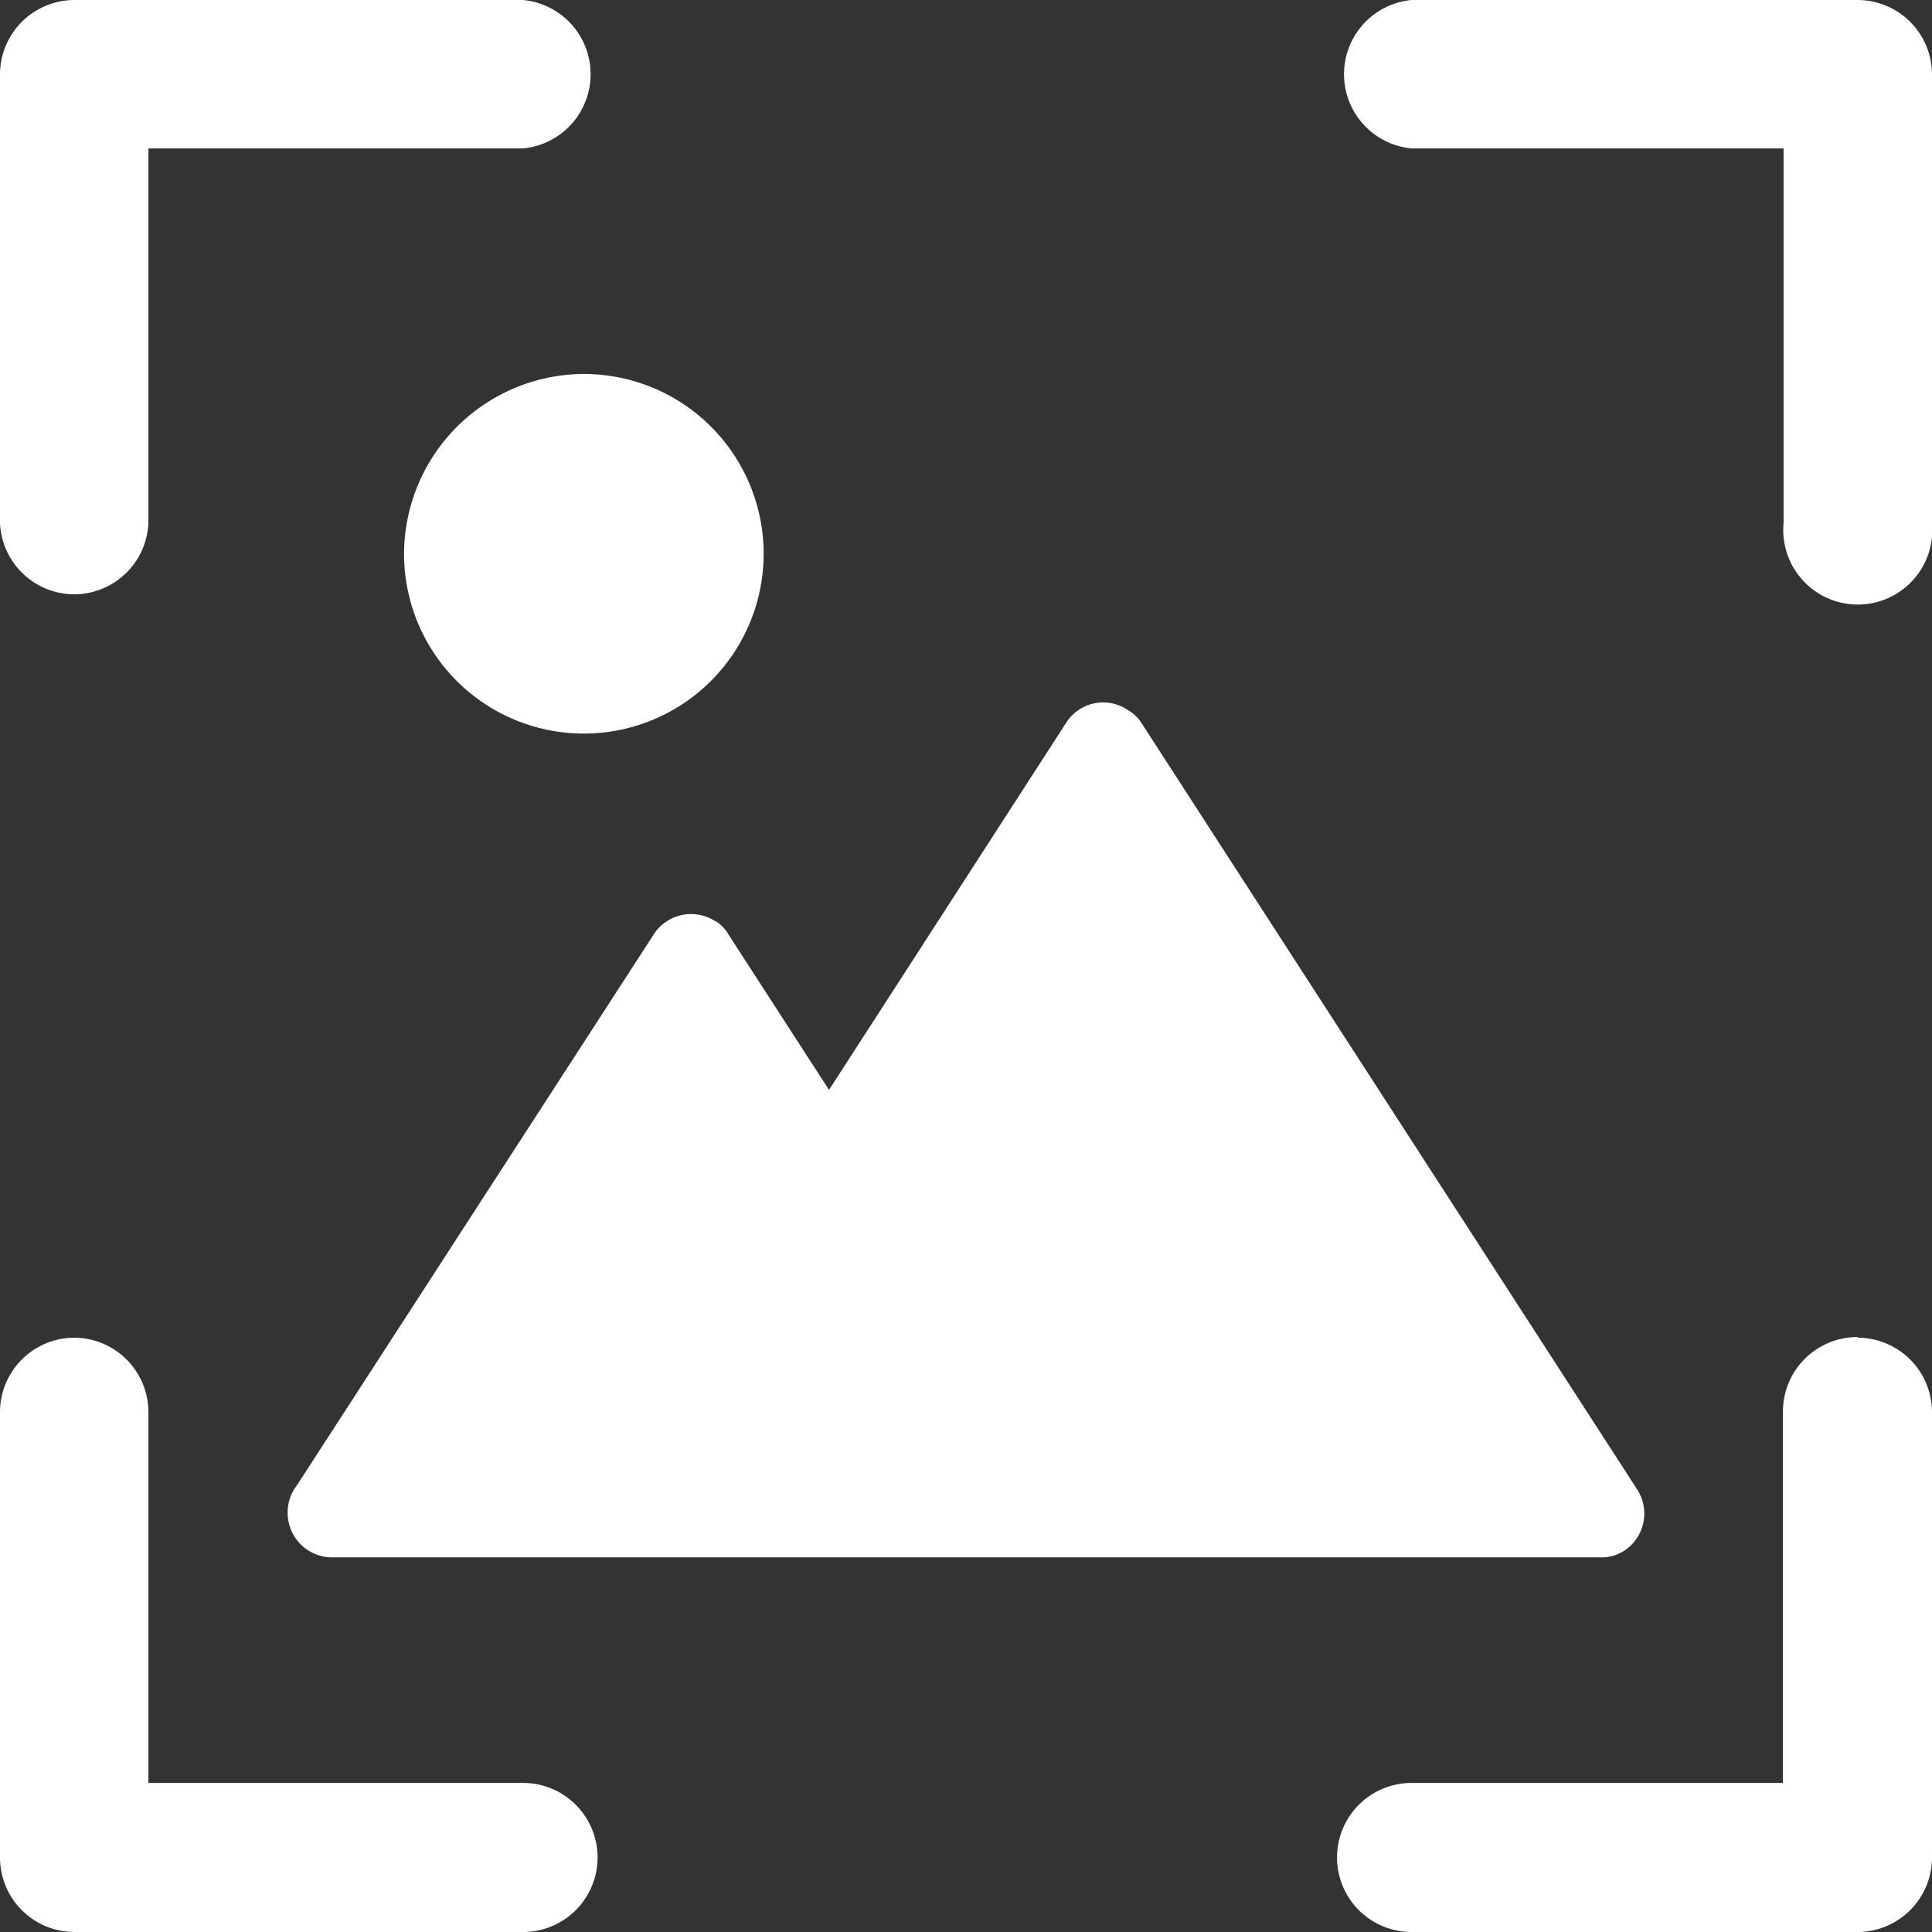
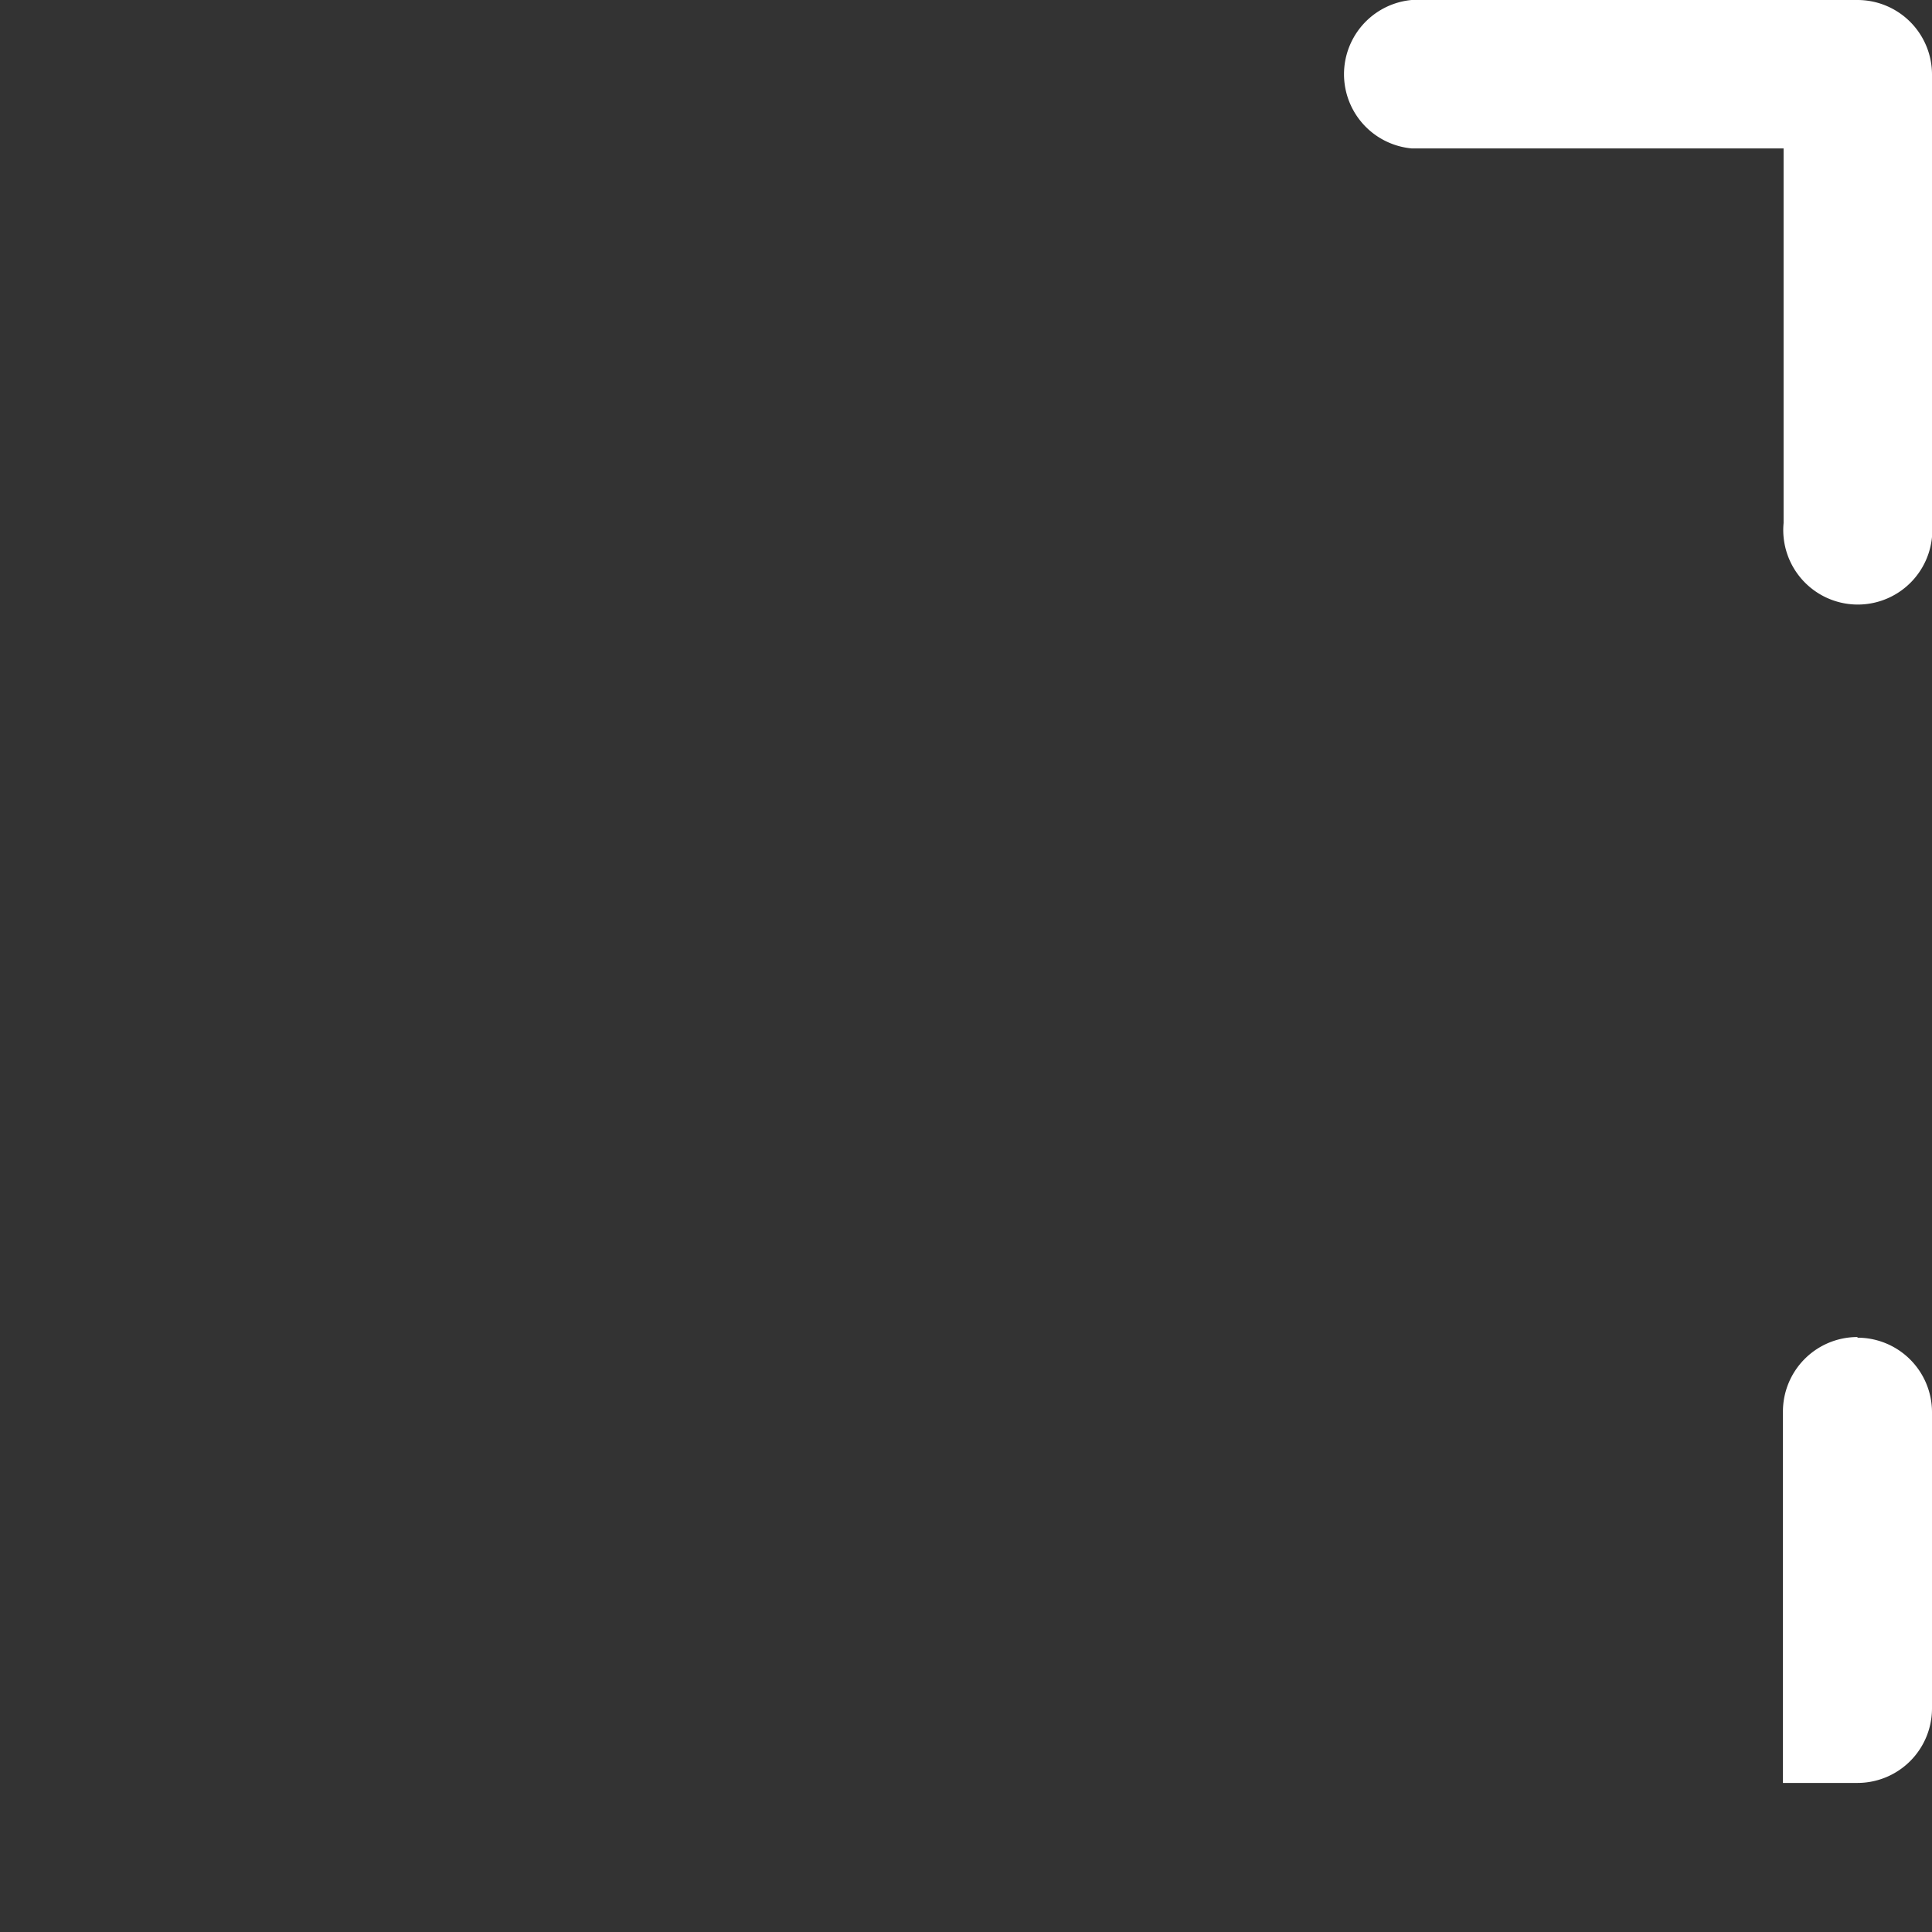
<svg xmlns="http://www.w3.org/2000/svg" viewBox="0 0 29.55 29.55">
  <rect x="0" y="0" width="29.55" height="29.55" fill="#333333" stroke="none" />
  <title>Element 7</title>
  <g id="Ebene_2" data-name="Ebene 2">
    <g id="Ebene_1-2" data-name="Ebene 1">
      <path d="M28.41,0H21.59a1.14,1.14,0,0,0,0,2.27h5.69V8a1.14,1.14,0,1,0,2.27,0V1.14A1.14,1.14,0,0,0,28.41,0" style="fill:#fff" />
-       <path d="M1.14,9.09h0A1.14,1.14,0,0,0,2.27,8V2.27H8A1.14,1.14,0,0,0,8,0H1.14A1.14,1.14,0,0,0,0,1.14V8A1.14,1.14,0,0,0,1.14,9.09" style="fill:#fff" />
-       <path d="M8,27.27H2.27V21.6a1.14,1.14,0,0,0-1.14-1.14A1.14,1.14,0,0,0,0,21.6v6.81a1.14,1.14,0,0,0,1.14,1.14H8a1.14,1.14,0,0,0,0-2.28" style="fill:#fff" />
-       <path d="M28.41,20.45h0a1.14,1.14,0,0,0-1.14,1.14v5.68H21.59a1.14,1.14,0,0,0,0,2.28h6.82a1.14,1.14,0,0,0,1.14-1.14V21.6a1.14,1.14,0,0,0-1.14-1.14" style="fill:#fff" />
-       <path d="M6.18,8.47h0A2.75,2.75,0,1,0,8.93,5.72,2.76,2.76,0,0,0,6.18,8.47" style="fill:#fff" />
-       <path d="M10.94,14.09a.68.68,0,0,0-.94.2L4.54,22.72a.67.67,0,0,0-.14.42.68.68,0,0,0,.69.68H24.47a.65.65,0,0,0,.37-.1.68.68,0,0,0,.2-.94L17.46,11.06a.61.61,0,0,0-.21-.2.67.67,0,0,0-.94.19l-3.63,5.62-1.54-2.38a.57.57,0,0,0-.21-.21" style="fill:#fff" />
+       <path d="M28.41,20.45h0a1.14,1.14,0,0,0-1.14,1.14v5.68H21.59h6.82a1.14,1.14,0,0,0,1.14-1.14V21.6a1.14,1.14,0,0,0-1.14-1.14" style="fill:#fff" />
    </g>
  </g>
</svg>